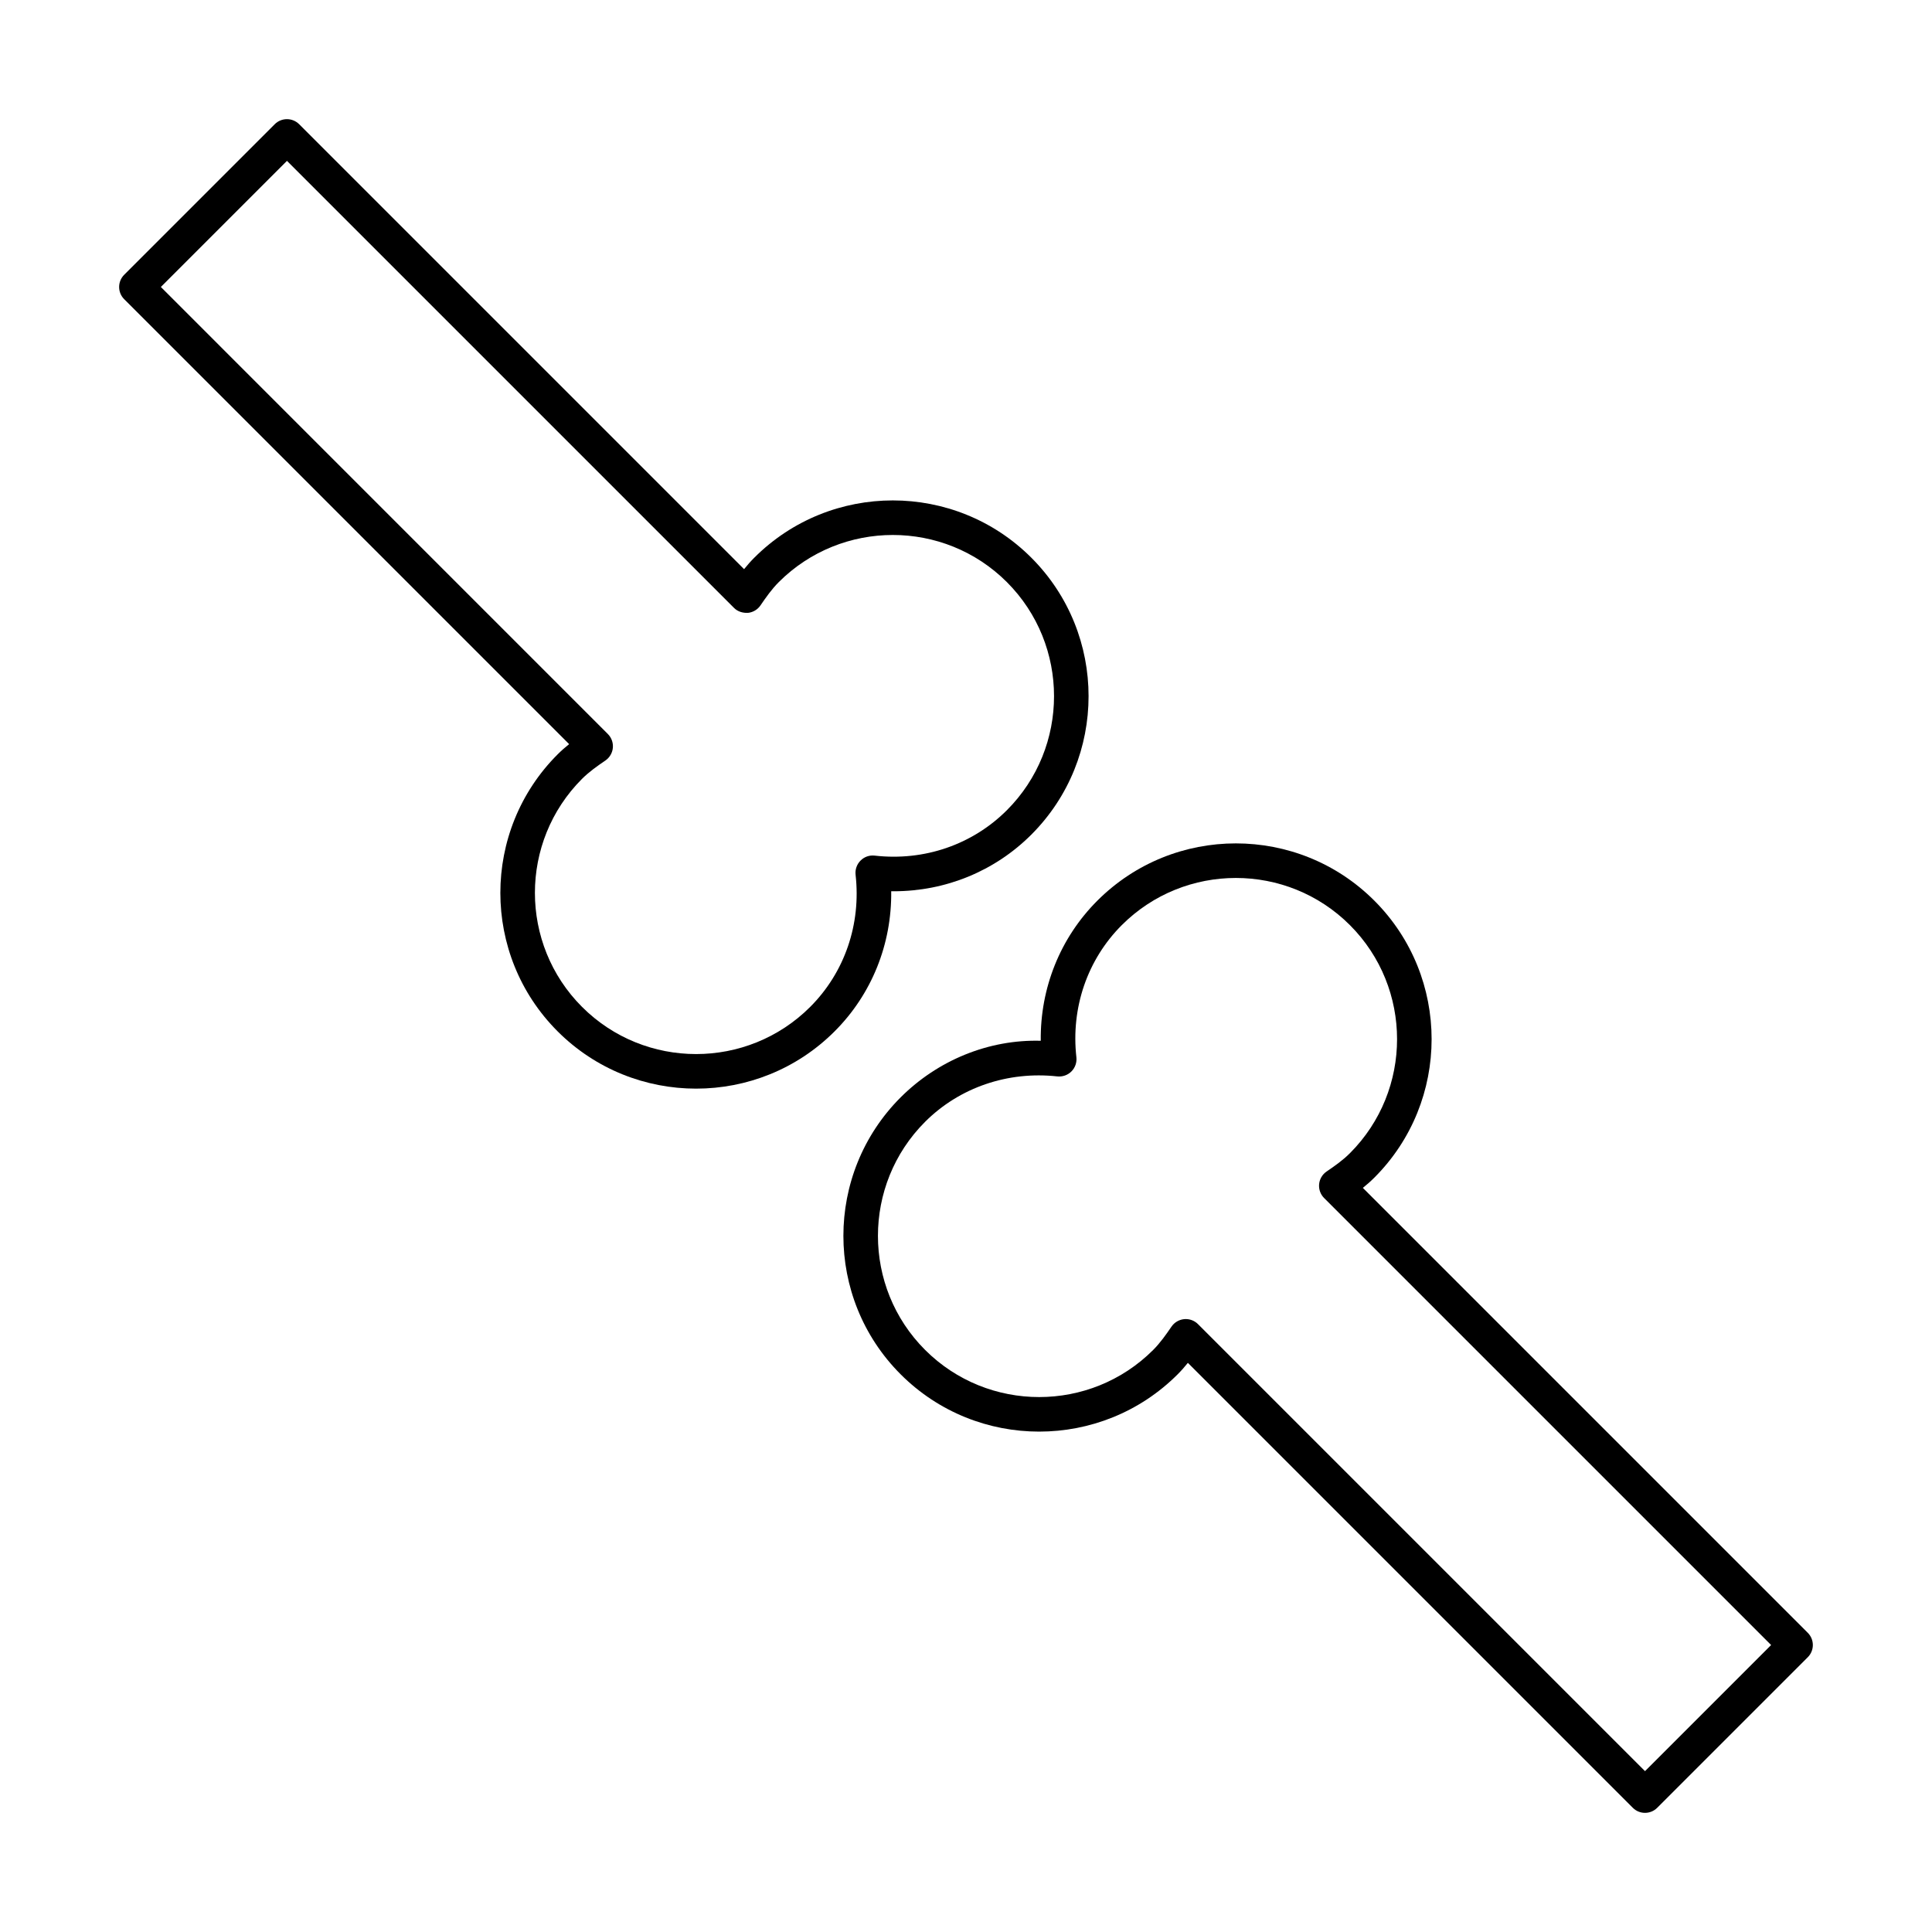
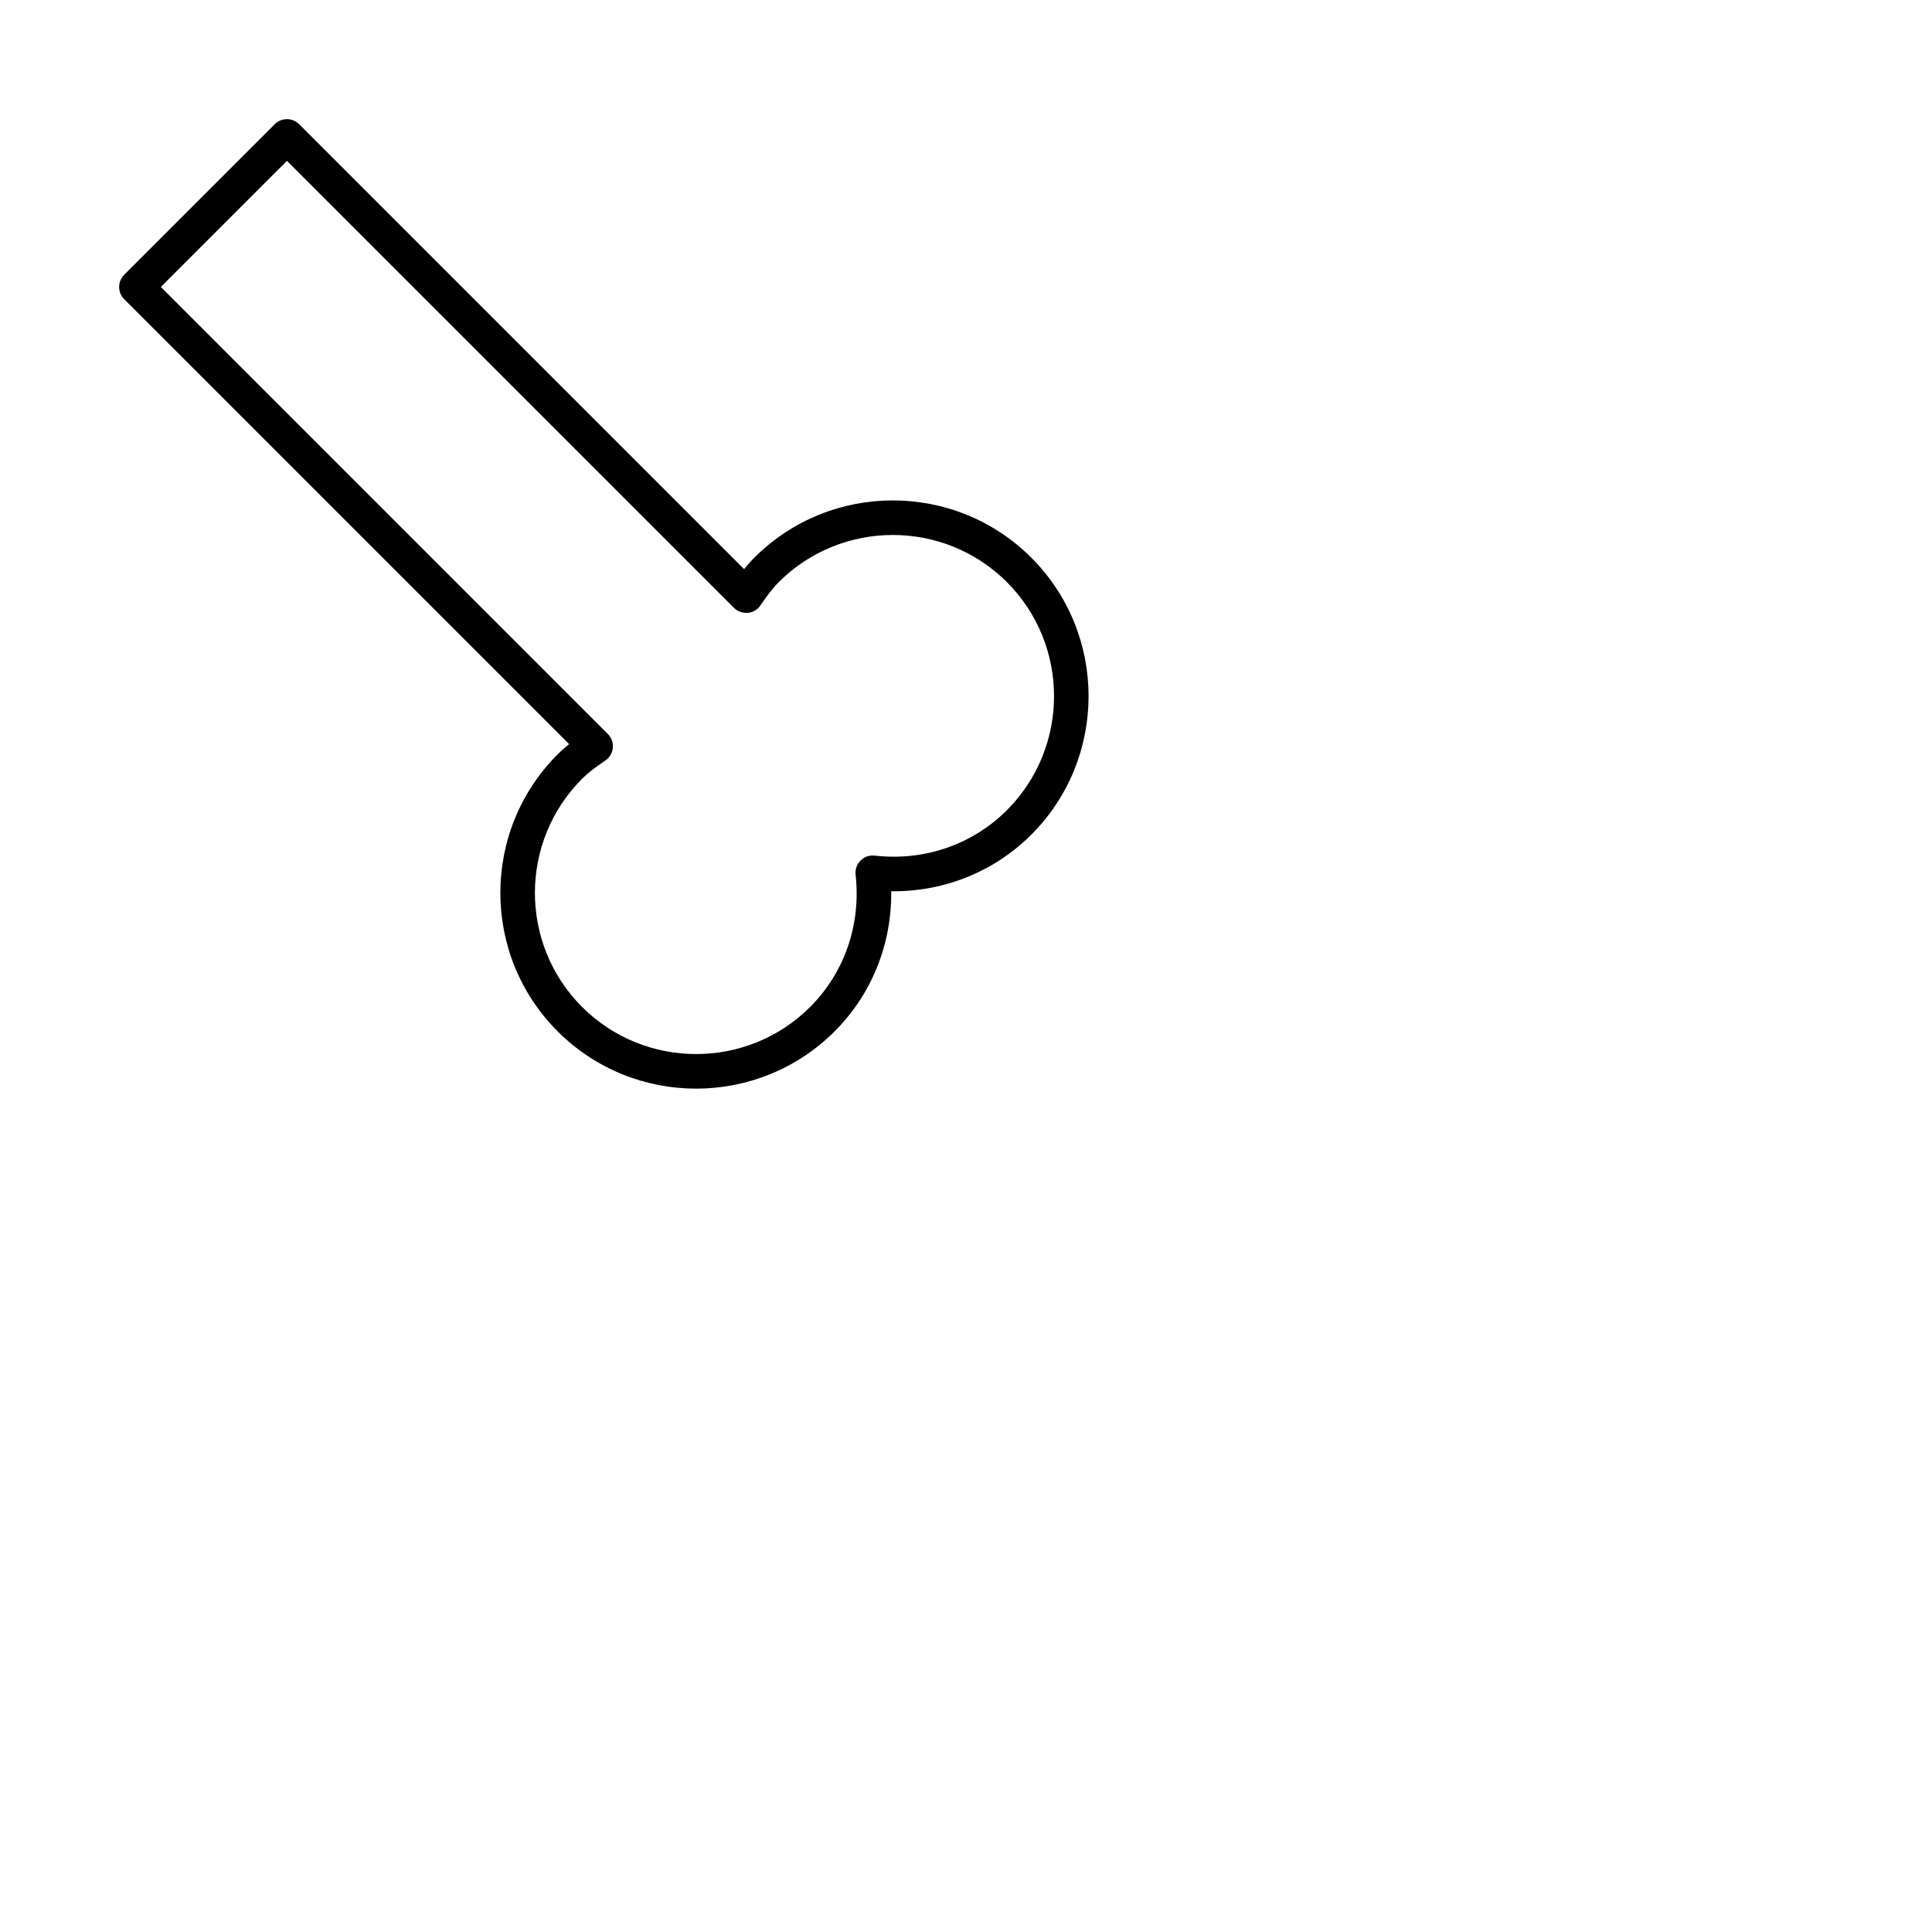
<svg xmlns="http://www.w3.org/2000/svg" fill="#000000" width="800px" height="800px" version="1.1" viewBox="144 144 512 512">
  <g>
    <path d="m216.81 176.92-39.895 39.895c-1.789 1.789-1.789 4.688 0 6.477l117.91 117.91c-1.039 0.832-2.062 1.727-3.047 2.711-20.238 20.234-20.238 53.172 0 73.406 10.117 10.117 23.41 15.18 36.703 15.18 13.289 0 26.582-5.062 36.699-15.18 9.852-9.848 15.172-23.152 15-37.133 0.215 0.008 0.426 0.008 0.641 0.008 13.742 0 26.781-5.305 36.484-15 20.238-20.234 20.238-53.172 0-73.406-20.234-20.234-53.168-20.227-73.402 0h-0.004c-0.988 0.992-1.883 2.012-2.707 3.043l-117.91-117.91c-1.789-1.789-4.688-1.789-6.477 0zm125.37 129.5c1.355-0.133 2.59-0.859 3.356-1.984 1.43-2.094 2.981-4.305 4.848-6.172 16.664-16.648 43.785-16.656 60.449 0 16.664 16.664 16.664 43.789 0 60.453-9.133 9.125-21.898 13.527-35.023 12.031-1.422-0.16-2.769 0.32-3.754 1.316-0.988 0.984-1.473 2.371-1.316 3.75 1.484 13.133-2.902 25.898-12.035 35.031-16.664 16.656-43.785 16.656-60.449 0-16.664-16.664-16.664-43.789 0-60.453 1.84-1.832 3.973-3.344 6.18-4.848 1.121-0.77 1.848-2.004 1.977-3.356 0.125-1.359-0.359-2.703-1.324-3.668l-118.46-118.47 33.422-33.422 118.46 118.46c0.957 0.977 2.285 1.379 3.664 1.324z" />
-     <path d="m623.08 576.71-117.91-117.91c1.035-0.832 2.059-1.727 3.043-2.711 20.238-20.234 20.238-53.172 0-73.406-20.23-20.234-53.164-20.234-73.402 0-9.848 9.848-15.168 23.152-15 37.133-13.812-0.383-27.27 5.152-37.125 14.992-20.238 20.234-20.238 53.172 0 73.406 20.242 20.242 53.176 20.234 73.402 0 0.988-0.992 1.883-2.012 2.711-3.043l117.91 117.91c0.891 0.898 2.062 1.344 3.234 1.344 1.172 0 2.344-0.449 3.238-1.344l39.898-39.898c1.789-1.785 1.789-4.684 0-6.473zm-43.137 36.66-118.46-118.46c-0.863-0.867-2.031-1.344-3.238-1.344-0.145 0-0.285 0.008-0.43 0.02-1.355 0.133-2.59 0.859-3.356 1.984-1.438 2.102-2.992 4.312-4.848 6.172-16.656 16.656-43.773 16.664-60.449 0-16.664-16.664-16.664-43.789 0-60.453 9.133-9.125 21.965-13.465 35.023-12.031 1.398 0.145 2.769-0.332 3.754-1.316s1.469-2.363 1.316-3.75c-1.48-13.133 2.906-25.898 12.035-35.031 16.668-16.656 43.789-16.656 60.449 0 16.664 16.664 16.664 43.789 0 60.453l-0.008 0.004c-1.832 1.844-3.969 3.344-6.172 4.848-1.129 0.77-1.852 1.996-1.98 3.356-0.125 1.359 0.359 2.703 1.324 3.668l118.46 118.46z" />
  </g>
</svg>